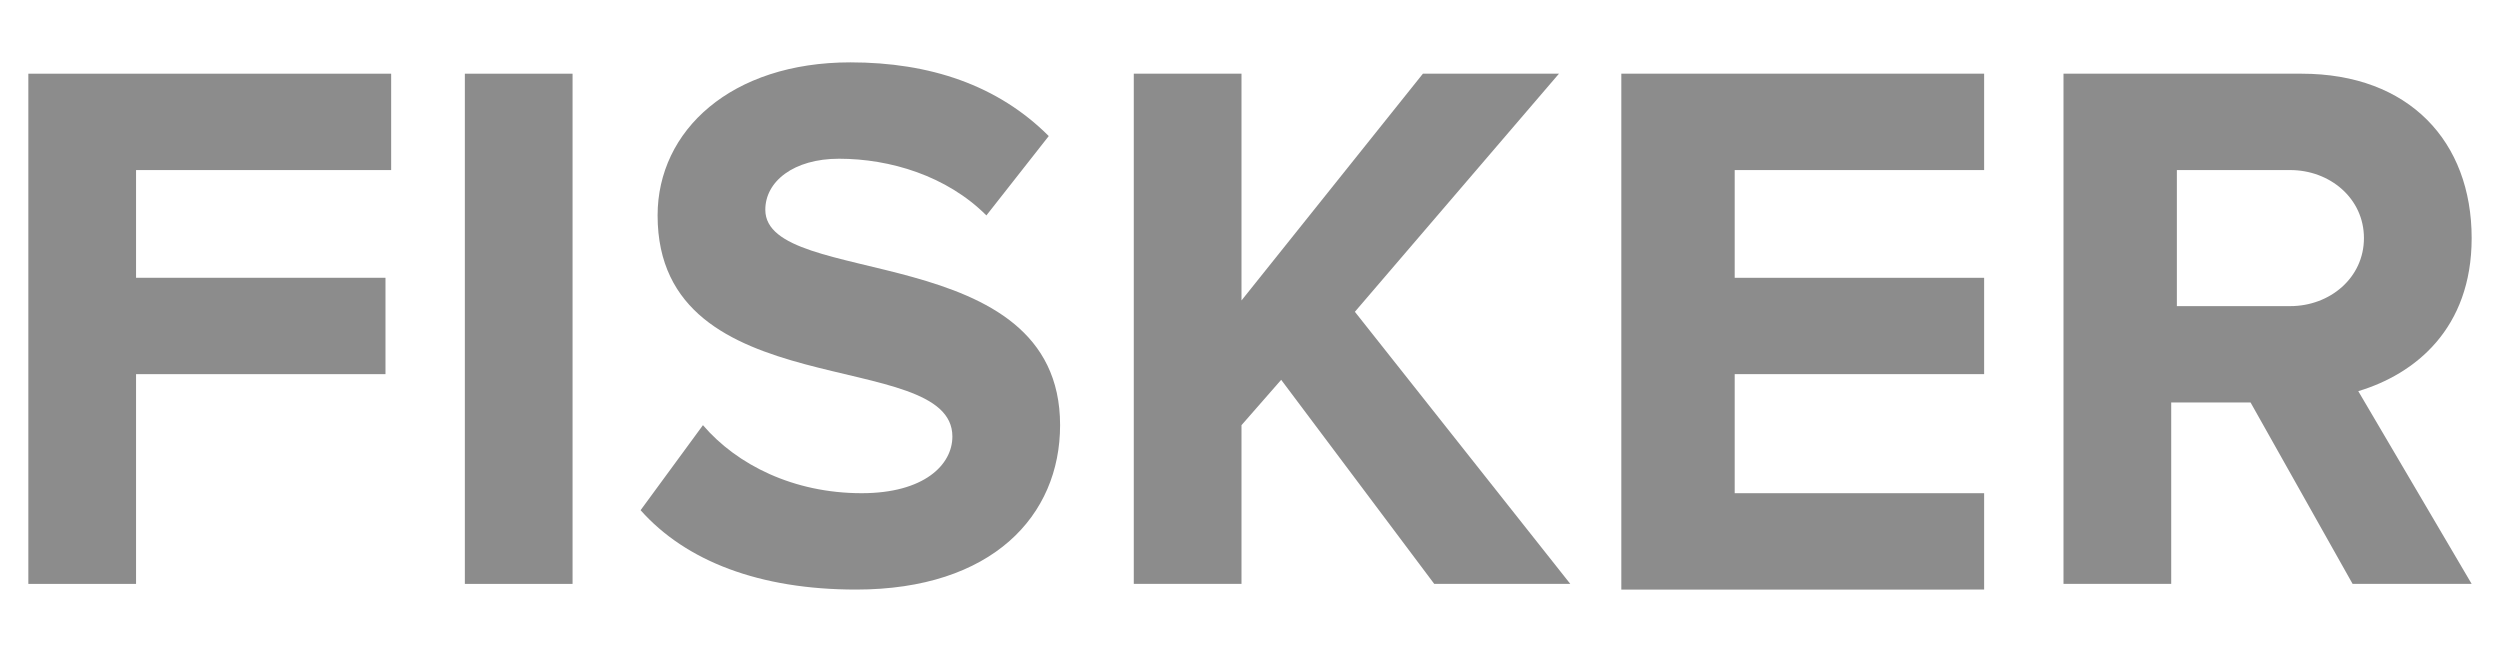
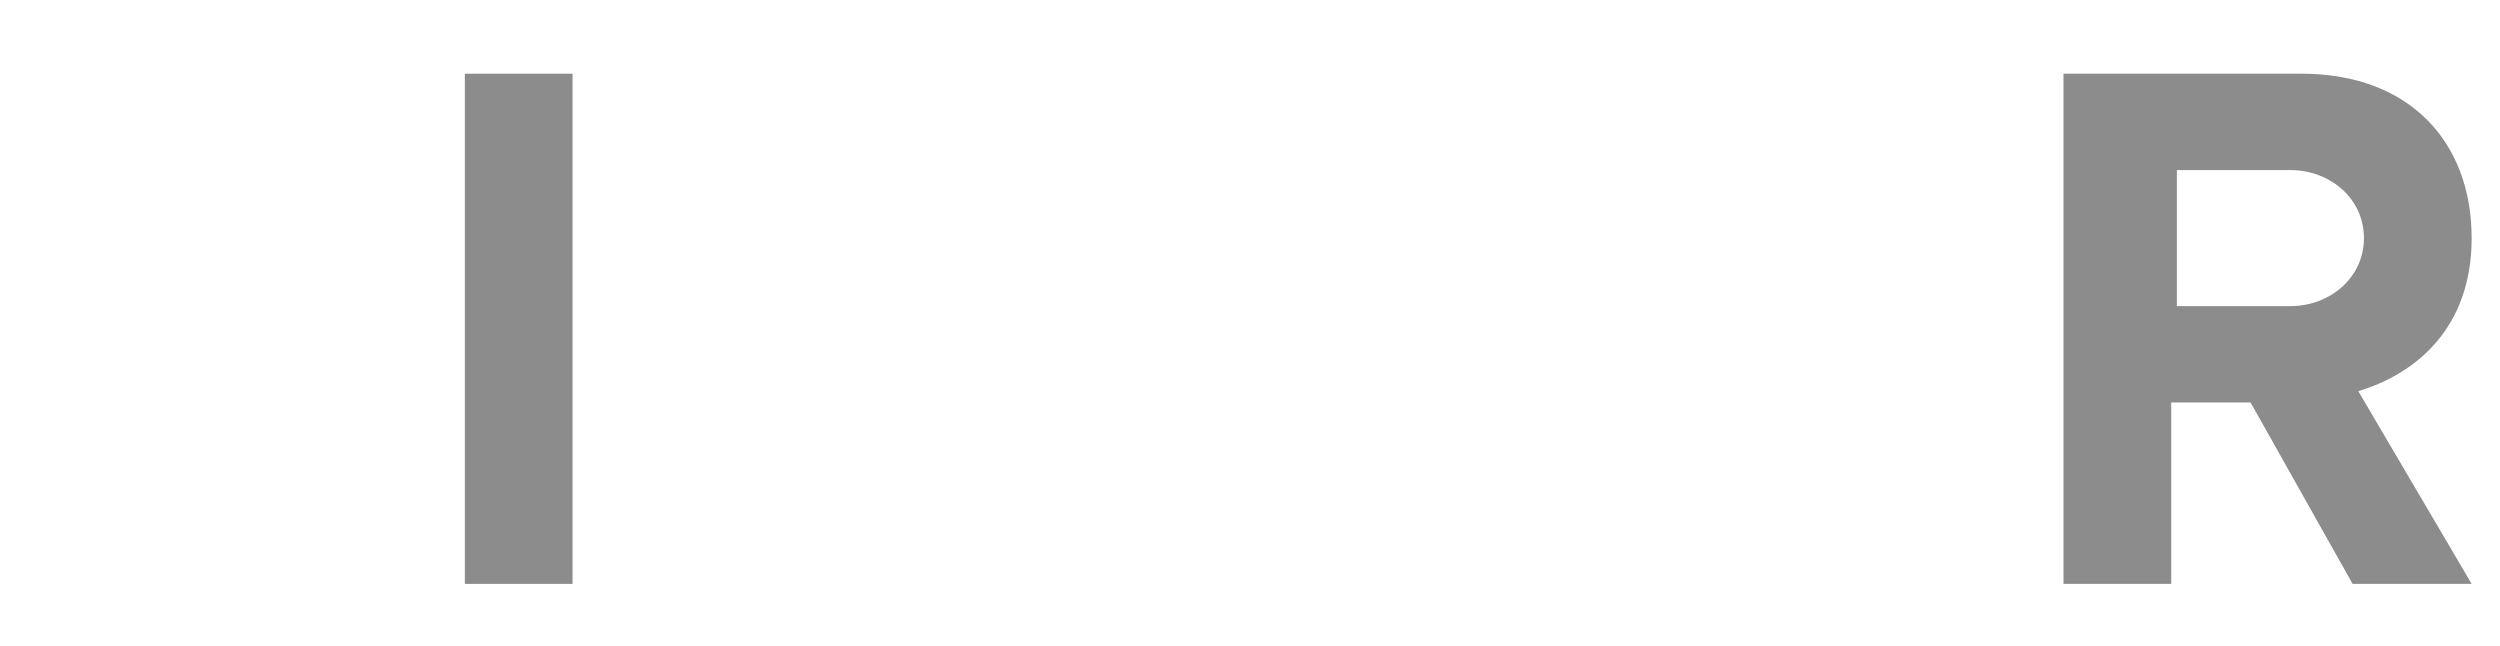
<svg xmlns="http://www.w3.org/2000/svg" version="1.1" id="Layer_1" x="0px" y="0px" viewBox="0 0 44.1 11.4" style="enable-background:new 0 0 44.1 11.4;" xml:space="preserve">
  <style type="text/css">
	.st0{fill:#8C8C8C;}
</style>
  <title>FISKER</title>
  <g>
-     <path class="st0" d="M0.5,10.3v-9h6.4V3H2.4v1.9h4.4v1.7H2.4v3.7H0.5z" />
    <path class="st0" d="M8.2,10.3v-9h1.9v9H8.2z" />
-     <path class="st0" d="M11.3,9l1.1-1.5C13,8.2,14,8.7,15.2,8.7c1.1,0,1.6-0.5,1.6-1c0-1.6-5.2-0.5-5.2-3.9c0-1.5,1.3-2.7,3.4-2.7   c1.4,0,2.6,0.4,3.5,1.3l-1.1,1.4c-0.7-0.7-1.7-1-2.6-1c-0.8,0-1.3,0.4-1.3,0.9c0,1.4,5.2,0.5,5.2,3.8c0,1.6-1.2,2.9-3.6,2.9   C13.4,10.4,12.1,9.9,11.3,9z" />
-     <path class="st0" d="M25.3,10.3l-2.7-3.6l-0.7,0.8v2.8H20v-9h1.9v4l3.2-4h2.4l-3.6,4.2l3.8,4.8H25.3z" />
-     <path class="st0" d="M28.6,10.3v-9h6.4V3h-4.4v1.9h4.4v1.7h-4.4v2.1h4.4v1.7H28.6z" />
    <path class="st0" d="M41.5,10.3l-1.8-3.2h-1.4v3.2h-1.9v-9h4.2c1.9,0,3,1.2,3,2.9c0,1.6-1,2.4-2,2.7l2,3.4H41.5z M41.7,4.2   c0-0.7-0.6-1.2-1.3-1.2h-2v2.4h2C41.1,5.4,41.7,4.9,41.7,4.2z" />
  </g>
</svg>